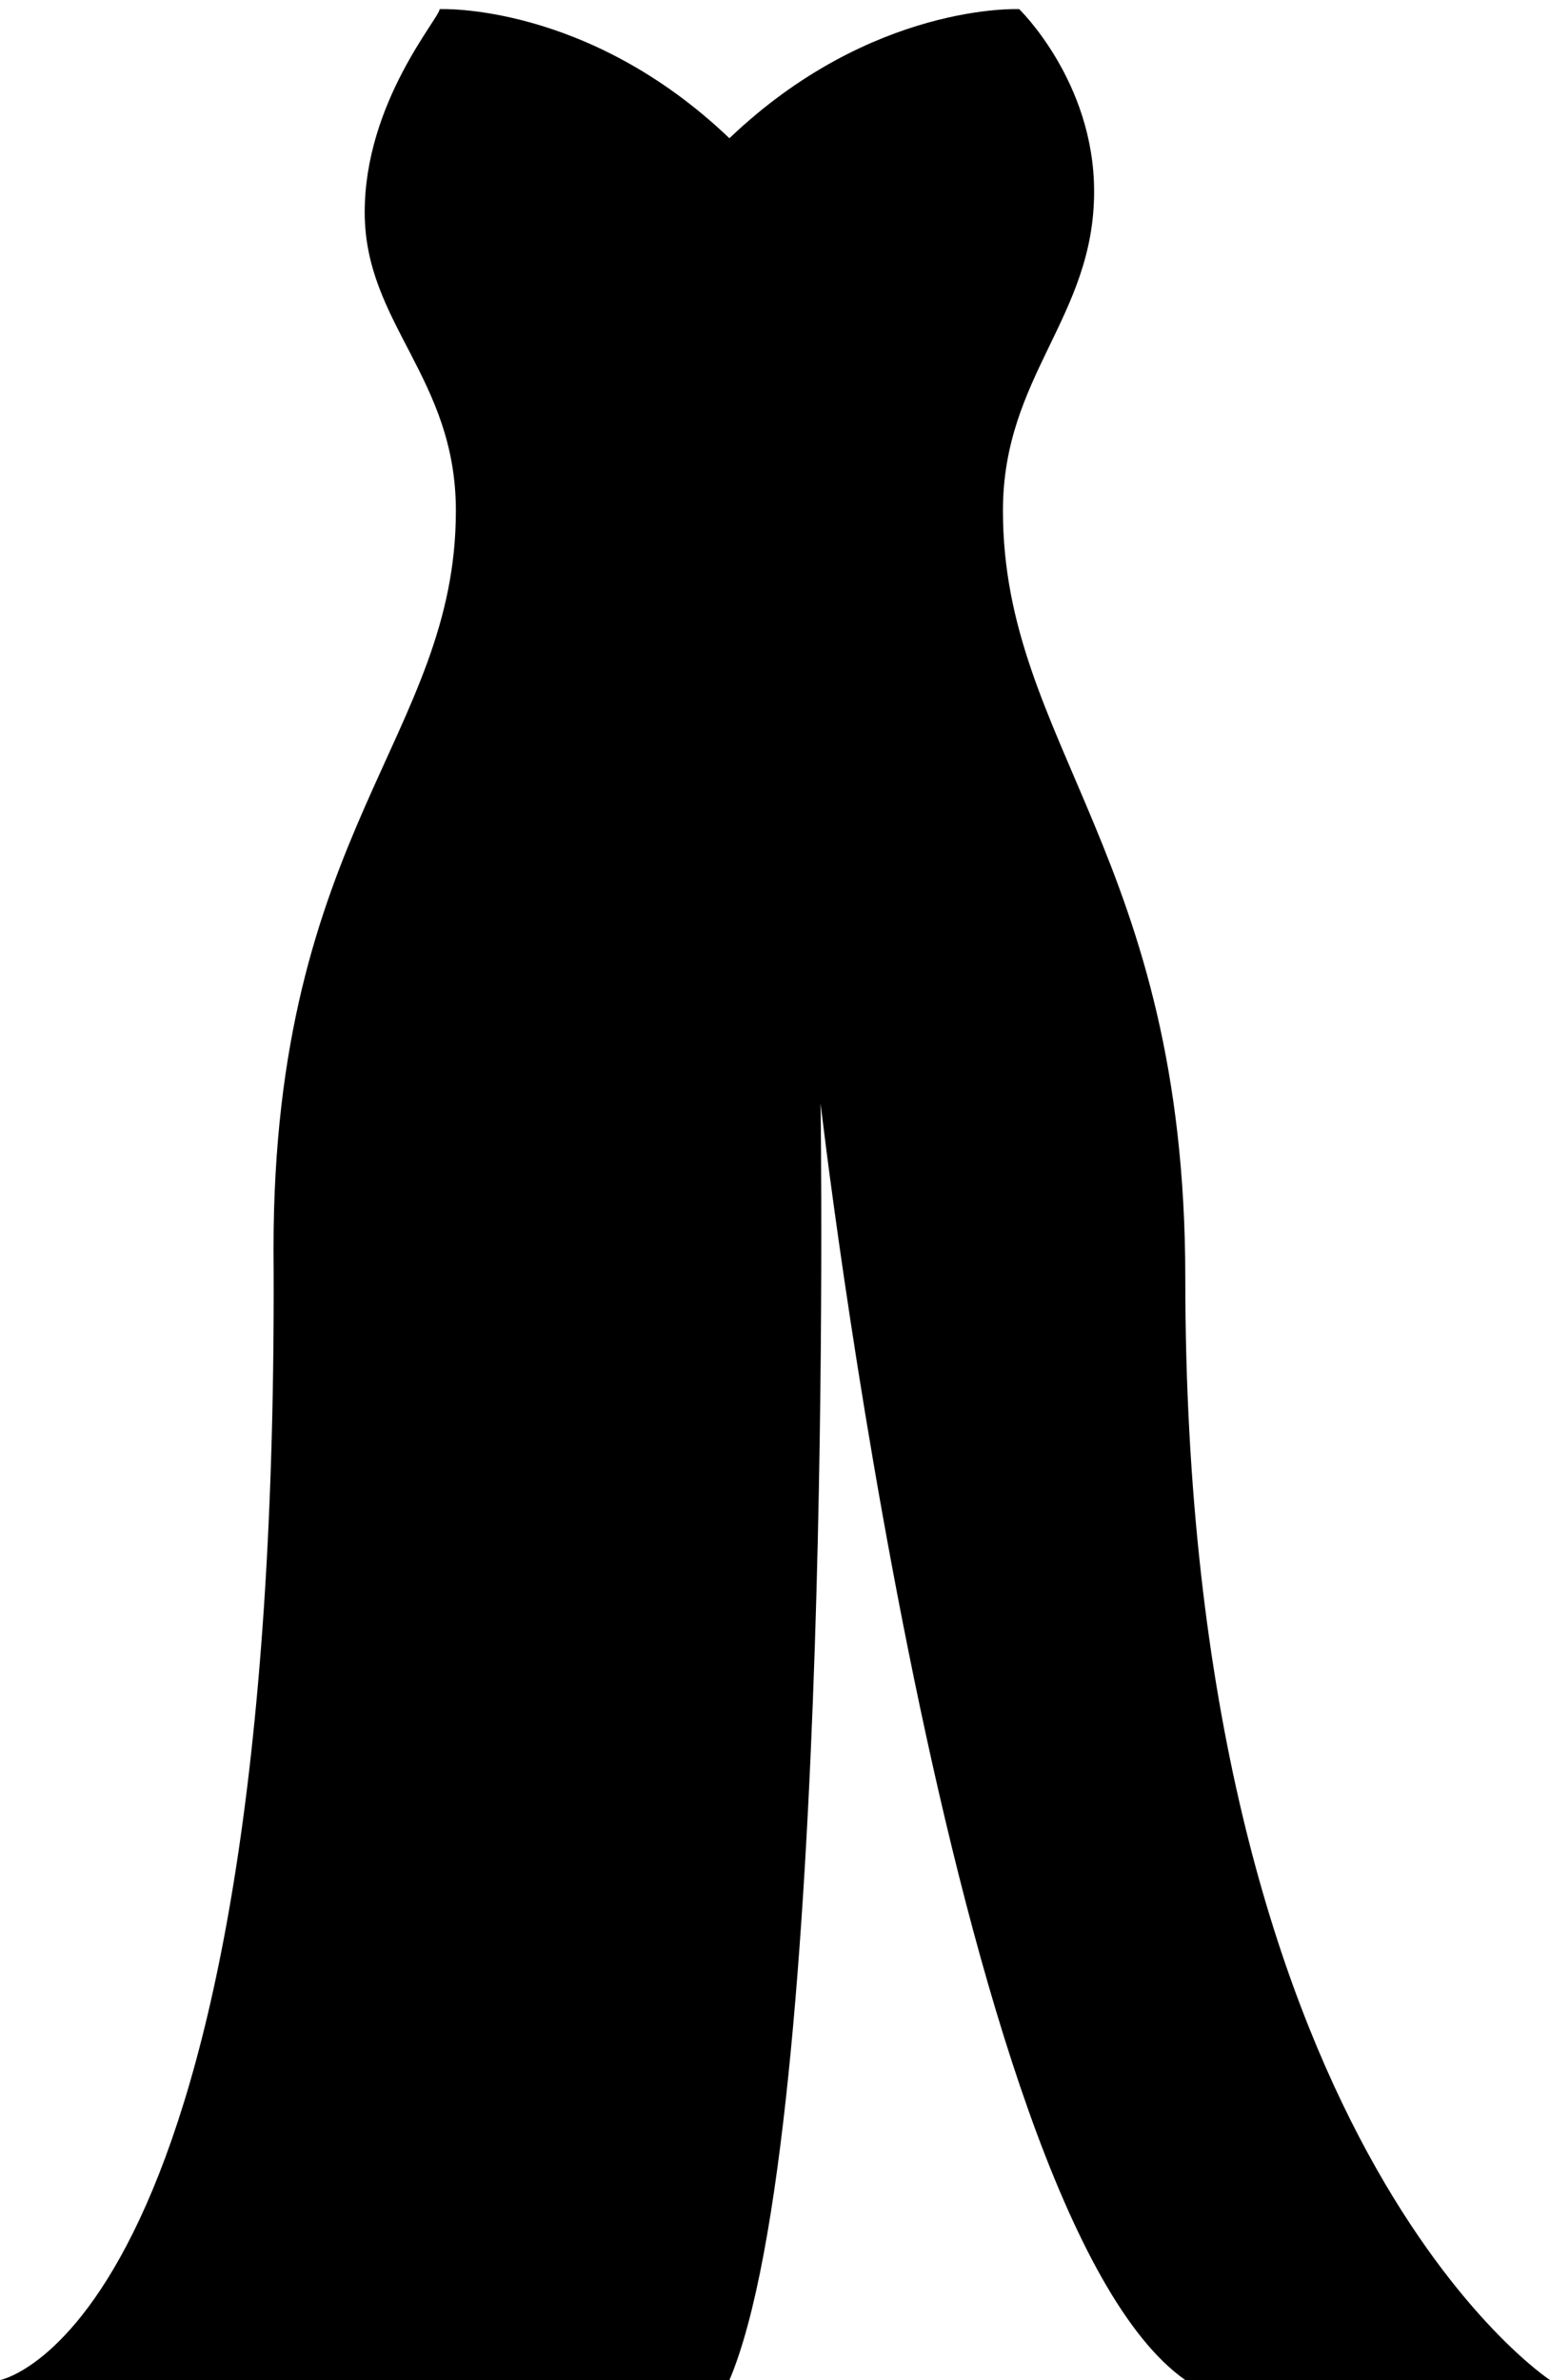
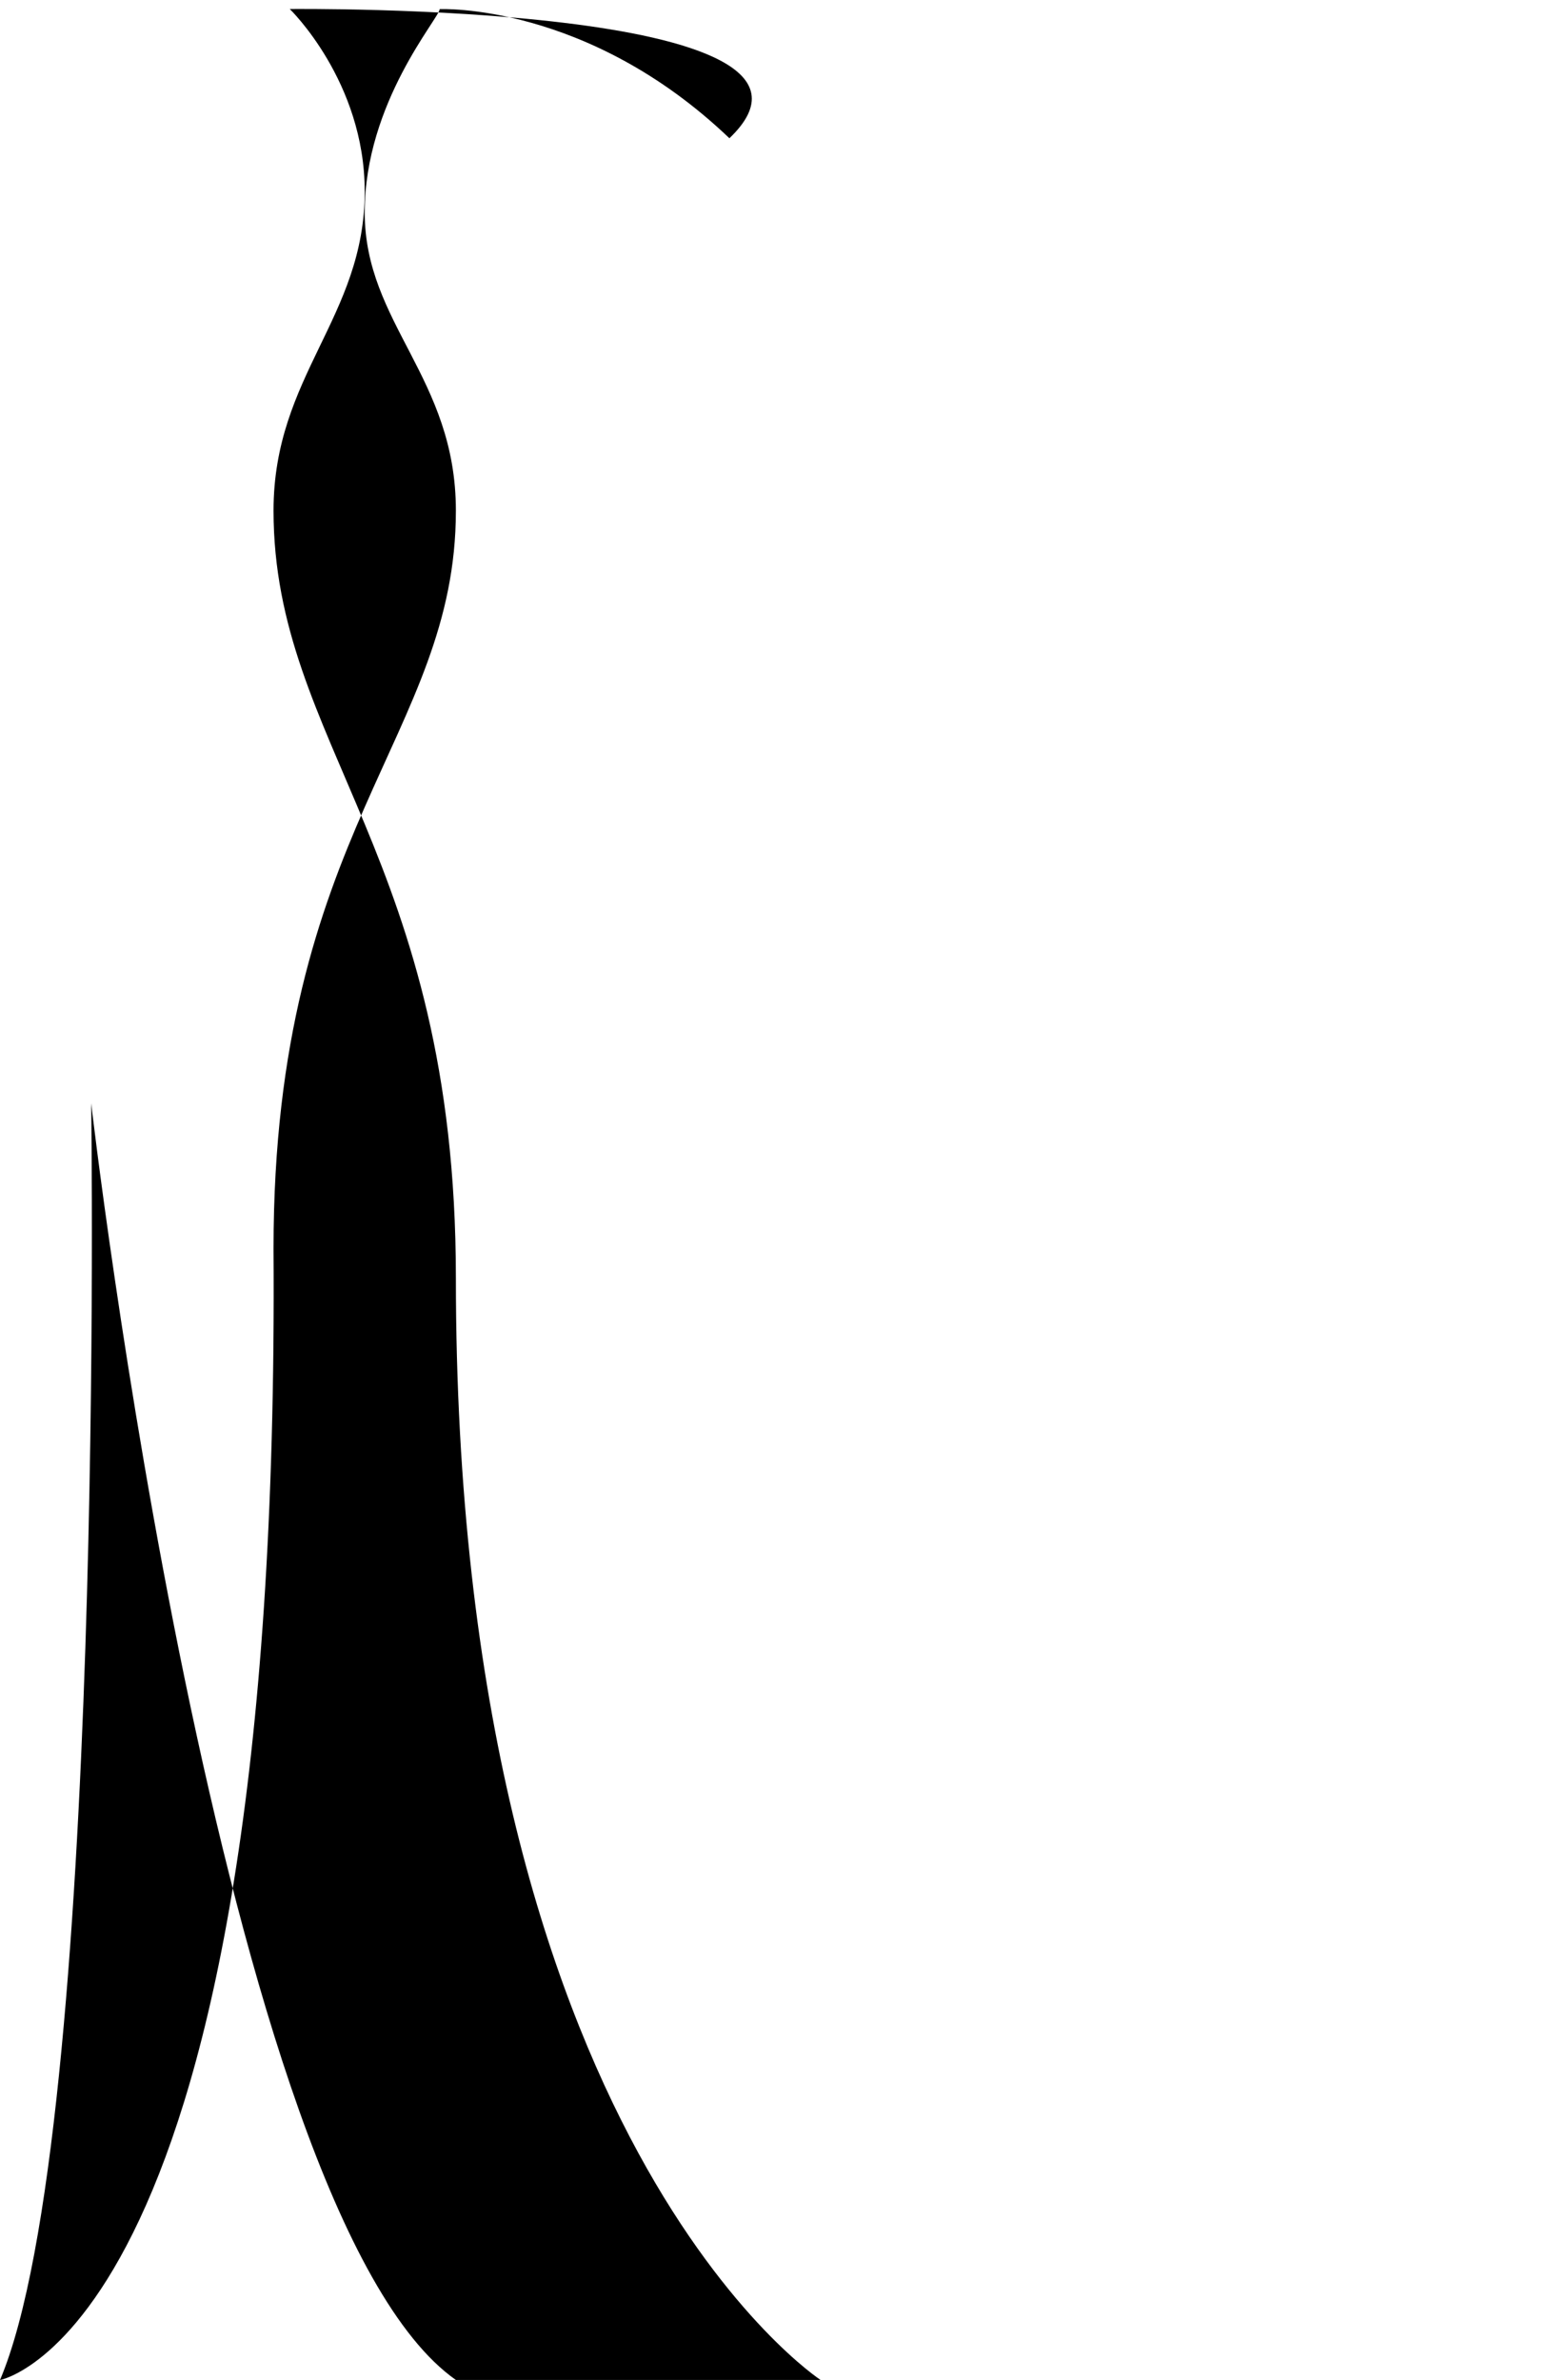
<svg xmlns="http://www.w3.org/2000/svg" height="26.1" preserveAspectRatio="xMidYMid meet" version="1.0" viewBox="7.0 1.9 17.0 26.1" width="17.0" zoomAndPan="magnify">
  <g id="change1_1">
-     <path d="M11.822,2C11.822,2.096,11,3.021,11,4.228c0,1.222,1,1.809,1,3.272c0,2.473-2,3.5-2,8.09c0.082,11.845-3,12.409-3,12.409 S13.44,28,15,28c1.163-2.745,1-14,1-14s1.405,12.177,4,13.999h4c0,0-4-2.614-4-12.085c0-4.623-2-5.846-2-8.414c0-1.48,1-2.118,1-3.5 c0-1.207-0.822-2-0.822-2S16.56,1.926,15,3.416C13.44,1.926,11.822,2,11.822,2z" fill="inherit" />
+     <path d="M11.822,2C11.822,2.096,11,3.021,11,4.228c0,1.222,1,1.809,1,3.272c0,2.473-2,3.5-2,8.09c0.082,11.845-3,12.409-3,12.409 c1.163-2.745,1-14,1-14s1.405,12.177,4,13.999h4c0,0-4-2.614-4-12.085c0-4.623-2-5.846-2-8.414c0-1.48,1-2.118,1-3.5 c0-1.207-0.822-2-0.822-2S16.56,1.926,15,3.416C13.44,1.926,11.822,2,11.822,2z" fill="inherit" />
  </g>
</svg>